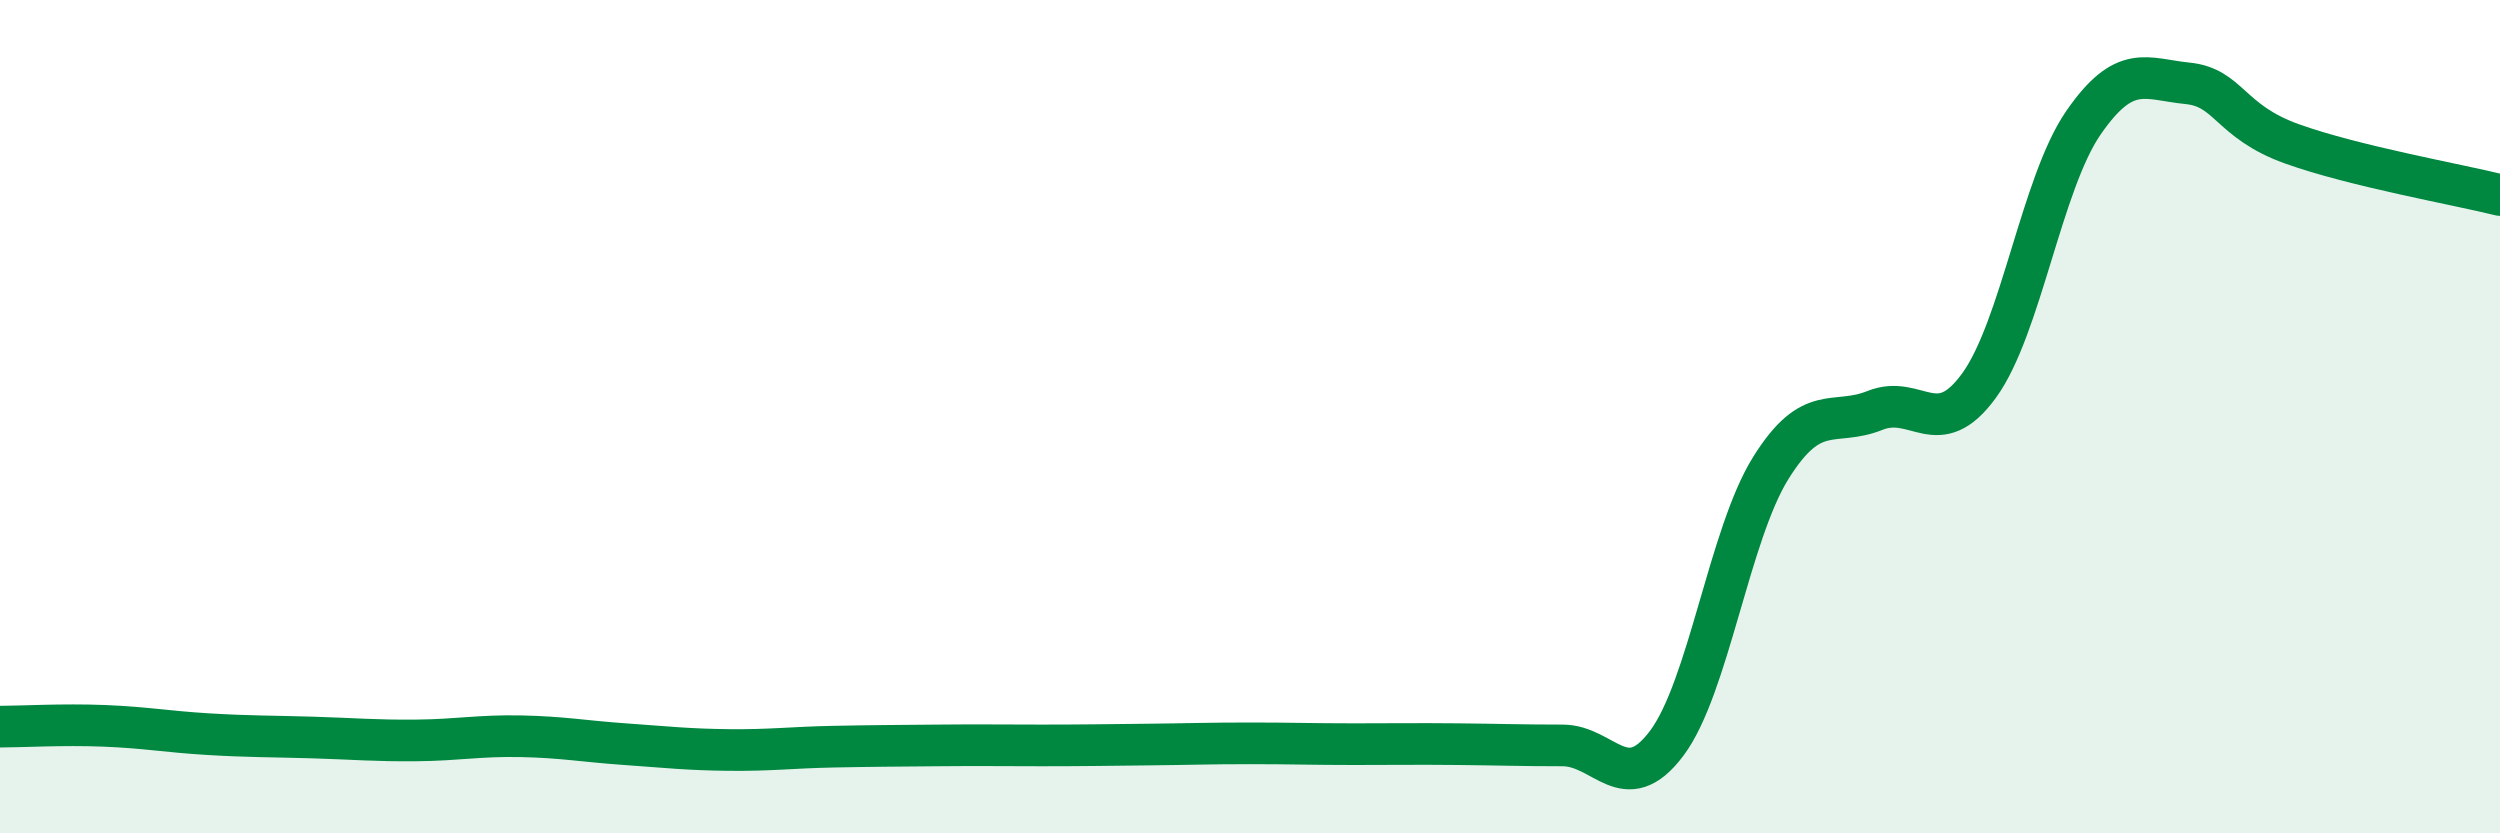
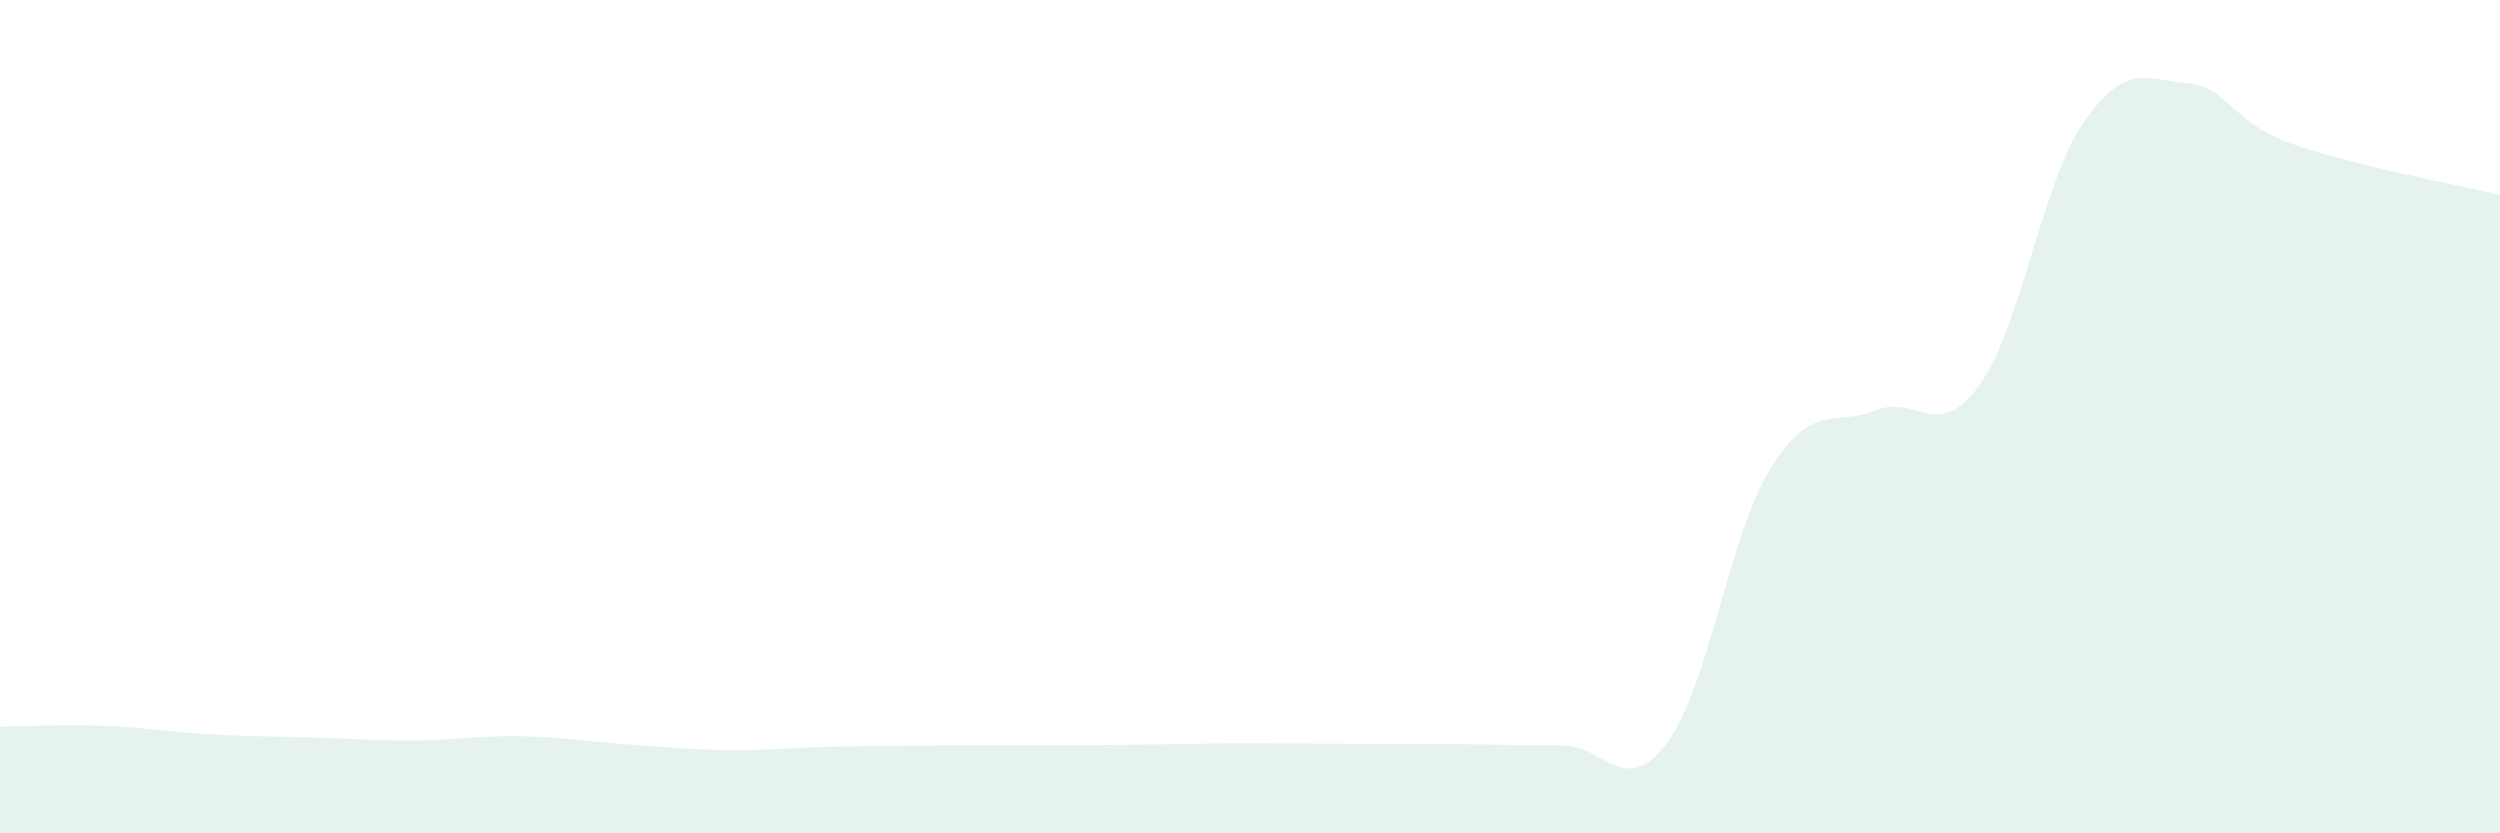
<svg xmlns="http://www.w3.org/2000/svg" width="60" height="20" viewBox="0 0 60 20">
-   <path d="M 0,17.44 C 0.5,17.44 1.5,17.38 2.5,17.42 C 3.5,17.46 4,17.56 5,17.62 C 6,17.68 6.5,17.67 7.5,17.7 C 8.5,17.73 9,17.78 10,17.77 C 11,17.76 11.5,17.65 12.5,17.67 C 13.5,17.69 14,17.79 15,17.86 C 16,17.93 16.5,17.99 17.5,18 C 18.5,18.01 19,17.94 20,17.92 C 21,17.9 21.5,17.9 22.5,17.89 C 23.5,17.88 24,17.89 25,17.89 C 26,17.89 26.5,17.88 27.5,17.87 C 28.5,17.86 29,17.84 30,17.84 C 31,17.84 31.5,17.86 32.5,17.86 C 33.5,17.86 34,17.85 35,17.86 C 36,17.87 36.5,17.89 37.5,17.89 C 38.5,17.89 39,19.17 40,17.84 C 41,16.51 41.5,12.83 42.5,11.23 C 43.5,9.63 44,10.25 45,9.85 C 46,9.45 46.5,10.63 47.5,9.25 C 48.5,7.87 49,4.4 50,2.95 C 51,1.5 51.5,1.9 52.5,2 C 53.5,2.1 53.5,2.91 55,3.45 C 56.5,3.99 59,4.43 60,4.68L60 20L0 20Z" fill="#008740" opacity="0.1" stroke-linecap="round" stroke-linejoin="round" />
-   <path d="M 0,17.44 C 0.5,17.44 1.5,17.38 2.5,17.42 C 3.5,17.46 4,17.56 5,17.62 C 6,17.68 6.5,17.67 7.5,17.7 C 8.5,17.73 9,17.78 10,17.77 C 11,17.76 11.5,17.65 12.5,17.67 C 13.5,17.69 14,17.79 15,17.86 C 16,17.93 16.5,17.99 17.5,18 C 18.5,18.01 19,17.94 20,17.92 C 21,17.9 21.5,17.9 22.5,17.89 C 23.5,17.88 24,17.89 25,17.89 C 26,17.89 26.5,17.88 27.5,17.87 C 28.5,17.86 29,17.84 30,17.84 C 31,17.84 31.5,17.86 32.5,17.86 C 33.5,17.86 34,17.85 35,17.86 C 36,17.87 36.5,17.89 37.5,17.89 C 38.5,17.89 39,19.17 40,17.84 C 41,16.51 41.5,12.83 42.5,11.23 C 43.5,9.63 44,10.25 45,9.85 C 46,9.45 46.5,10.63 47.5,9.25 C 48.5,7.87 49,4.4 50,2.95 C 51,1.5 51.5,1.9 52.5,2 C 53.5,2.1 53.5,2.91 55,3.45 C 56.5,3.99 59,4.43 60,4.68" stroke="#008740" stroke-width="1" fill="none" stroke-linecap="round" stroke-linejoin="round" />
+   <path d="M 0,17.44 C 0.5,17.44 1.5,17.38 2.5,17.42 C 3.5,17.46 4,17.56 5,17.62 C 6,17.68 6.5,17.67 7.5,17.7 C 8.5,17.73 9,17.78 10,17.77 C 11,17.76 11.5,17.65 12.5,17.67 C 13.5,17.69 14,17.79 15,17.86 C 16,17.93 16.5,17.99 17.5,18 C 18.5,18.01 19,17.94 20,17.92 C 21,17.9 21.5,17.9 22.5,17.89 C 23.5,17.88 24,17.89 25,17.89 C 26,17.89 26.5,17.88 27.5,17.87 C 28.5,17.86 29,17.84 30,17.84 C 33.5,17.86 34,17.85 35,17.86 C 36,17.87 36.5,17.89 37.5,17.89 C 38.5,17.89 39,19.17 40,17.84 C 41,16.51 41.5,12.83 42.5,11.23 C 43.5,9.63 44,10.25 45,9.85 C 46,9.45 46.5,10.63 47.5,9.25 C 48.5,7.87 49,4.4 50,2.95 C 51,1.5 51.5,1.9 52.5,2 C 53.5,2.1 53.5,2.91 55,3.45 C 56.5,3.99 59,4.43 60,4.68L60 20L0 20Z" fill="#008740" opacity="0.1" stroke-linecap="round" stroke-linejoin="round" />
</svg>